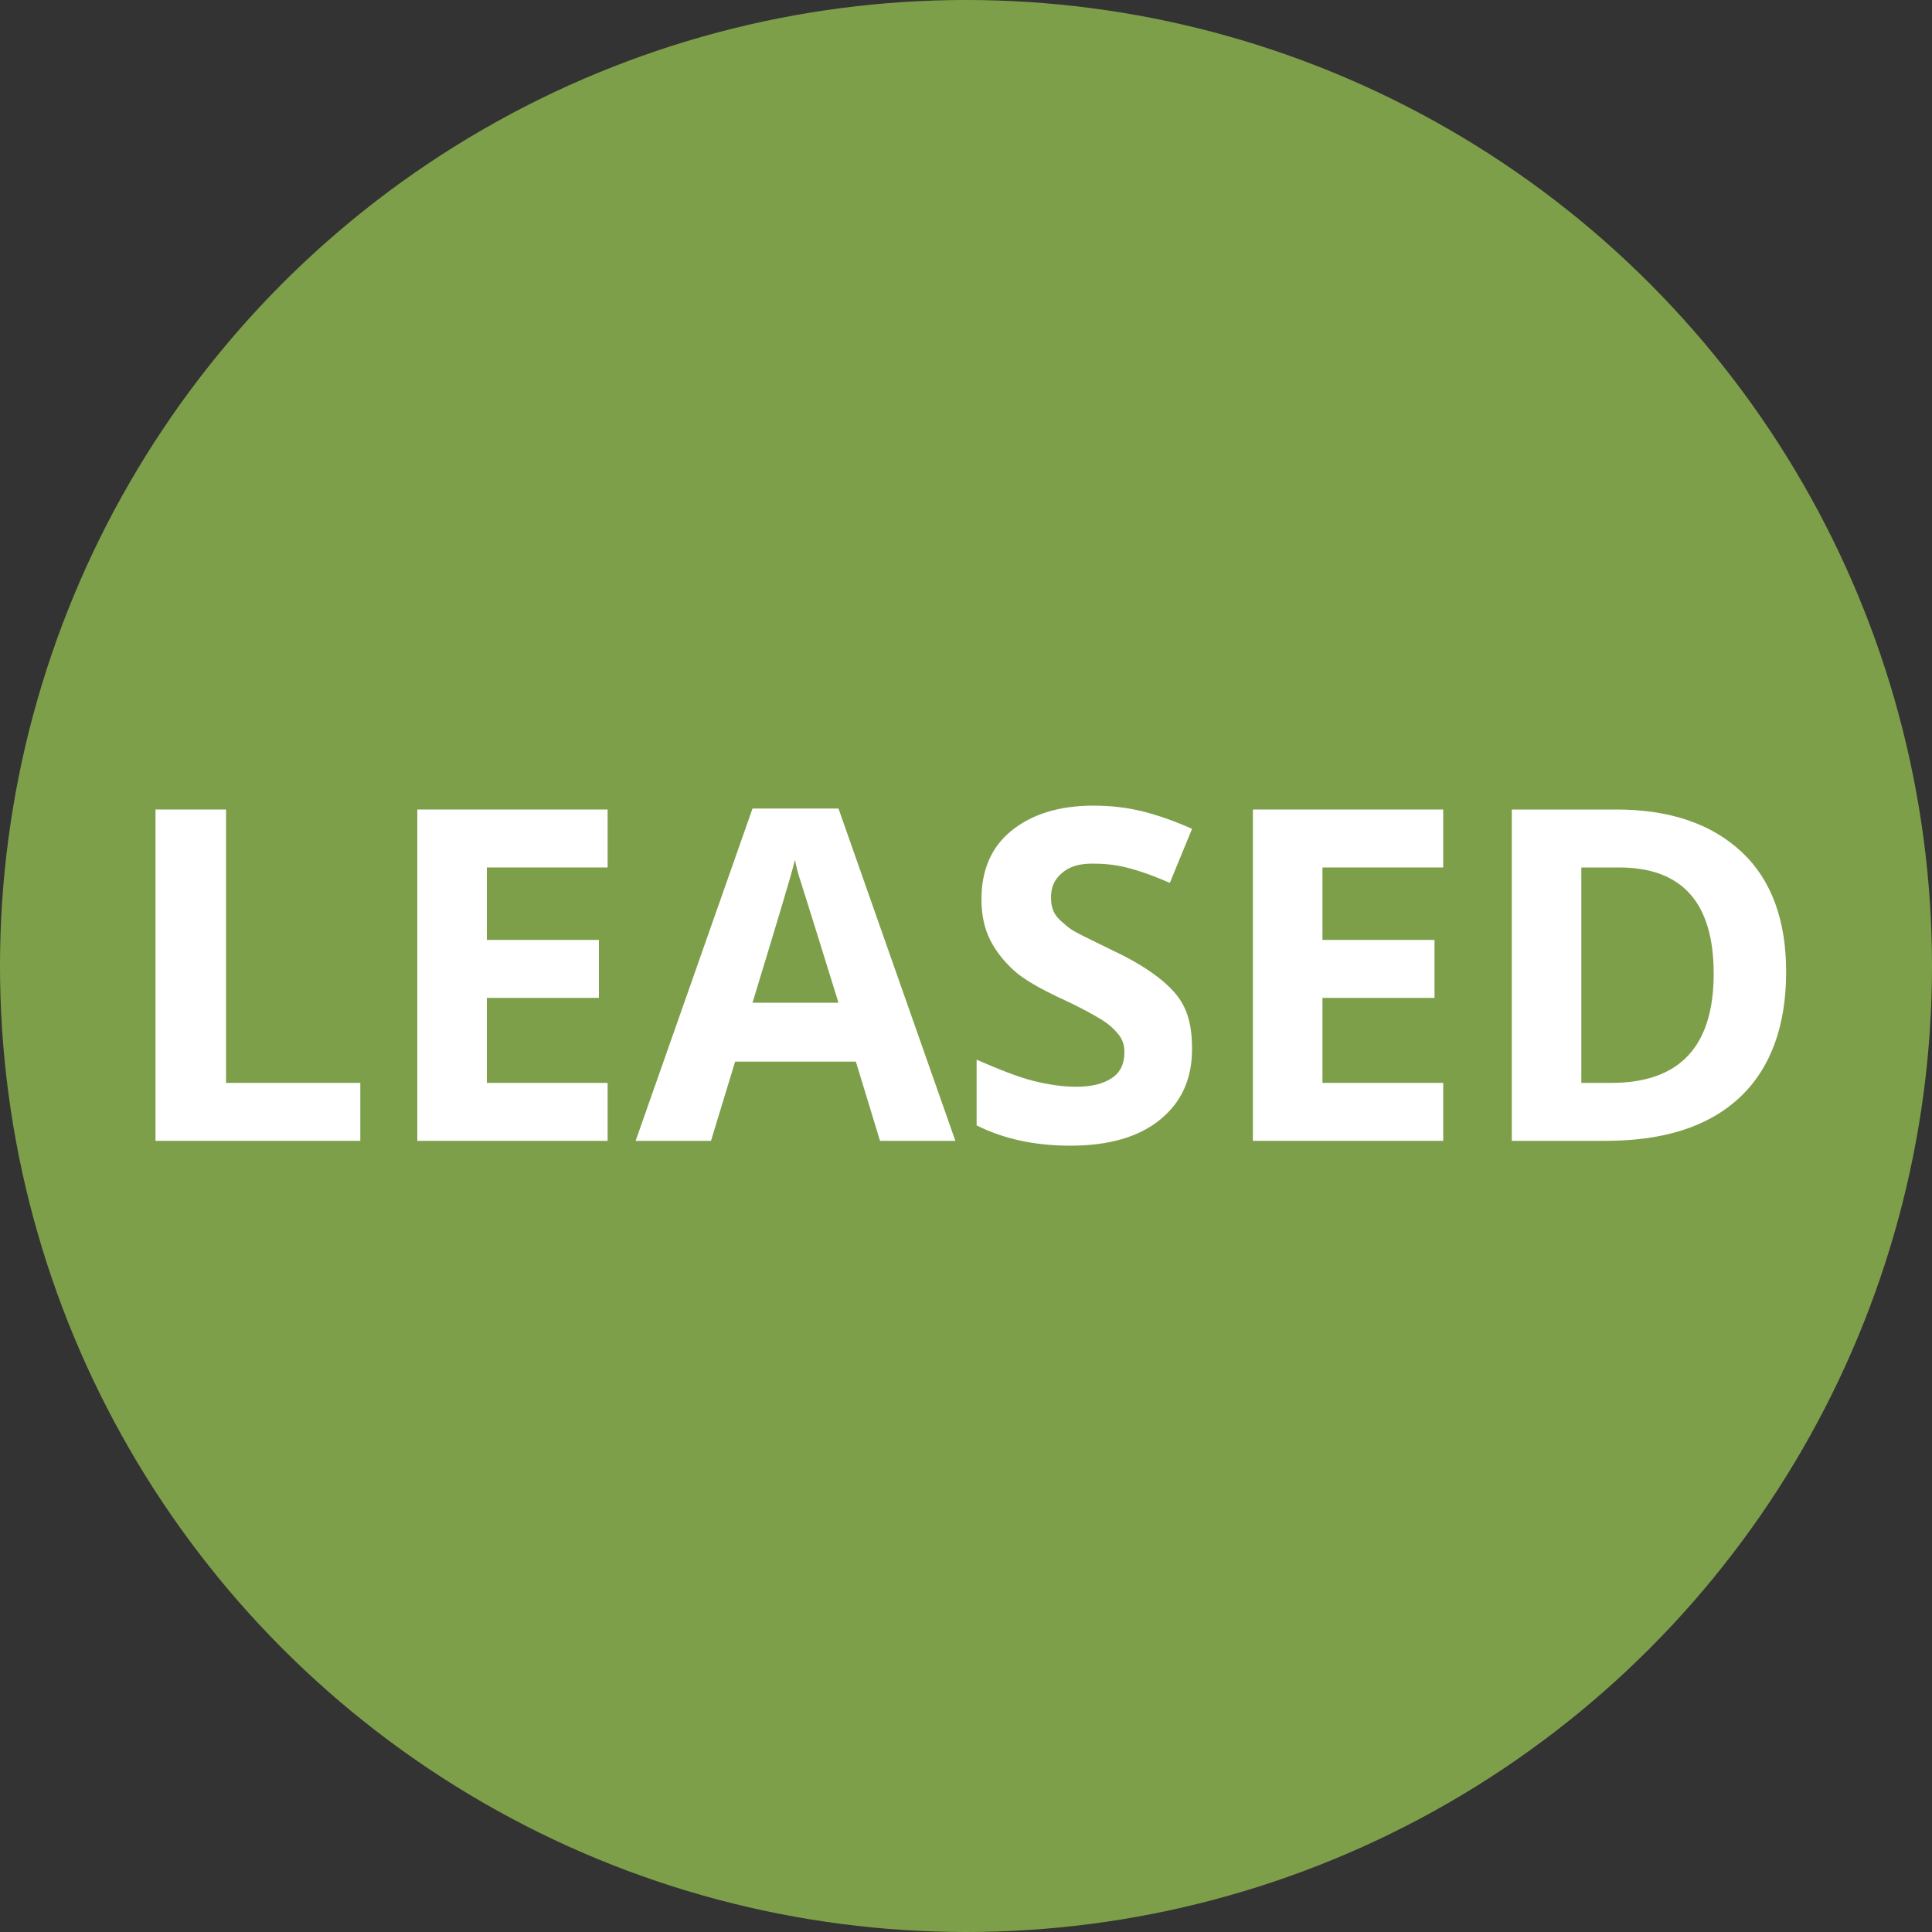
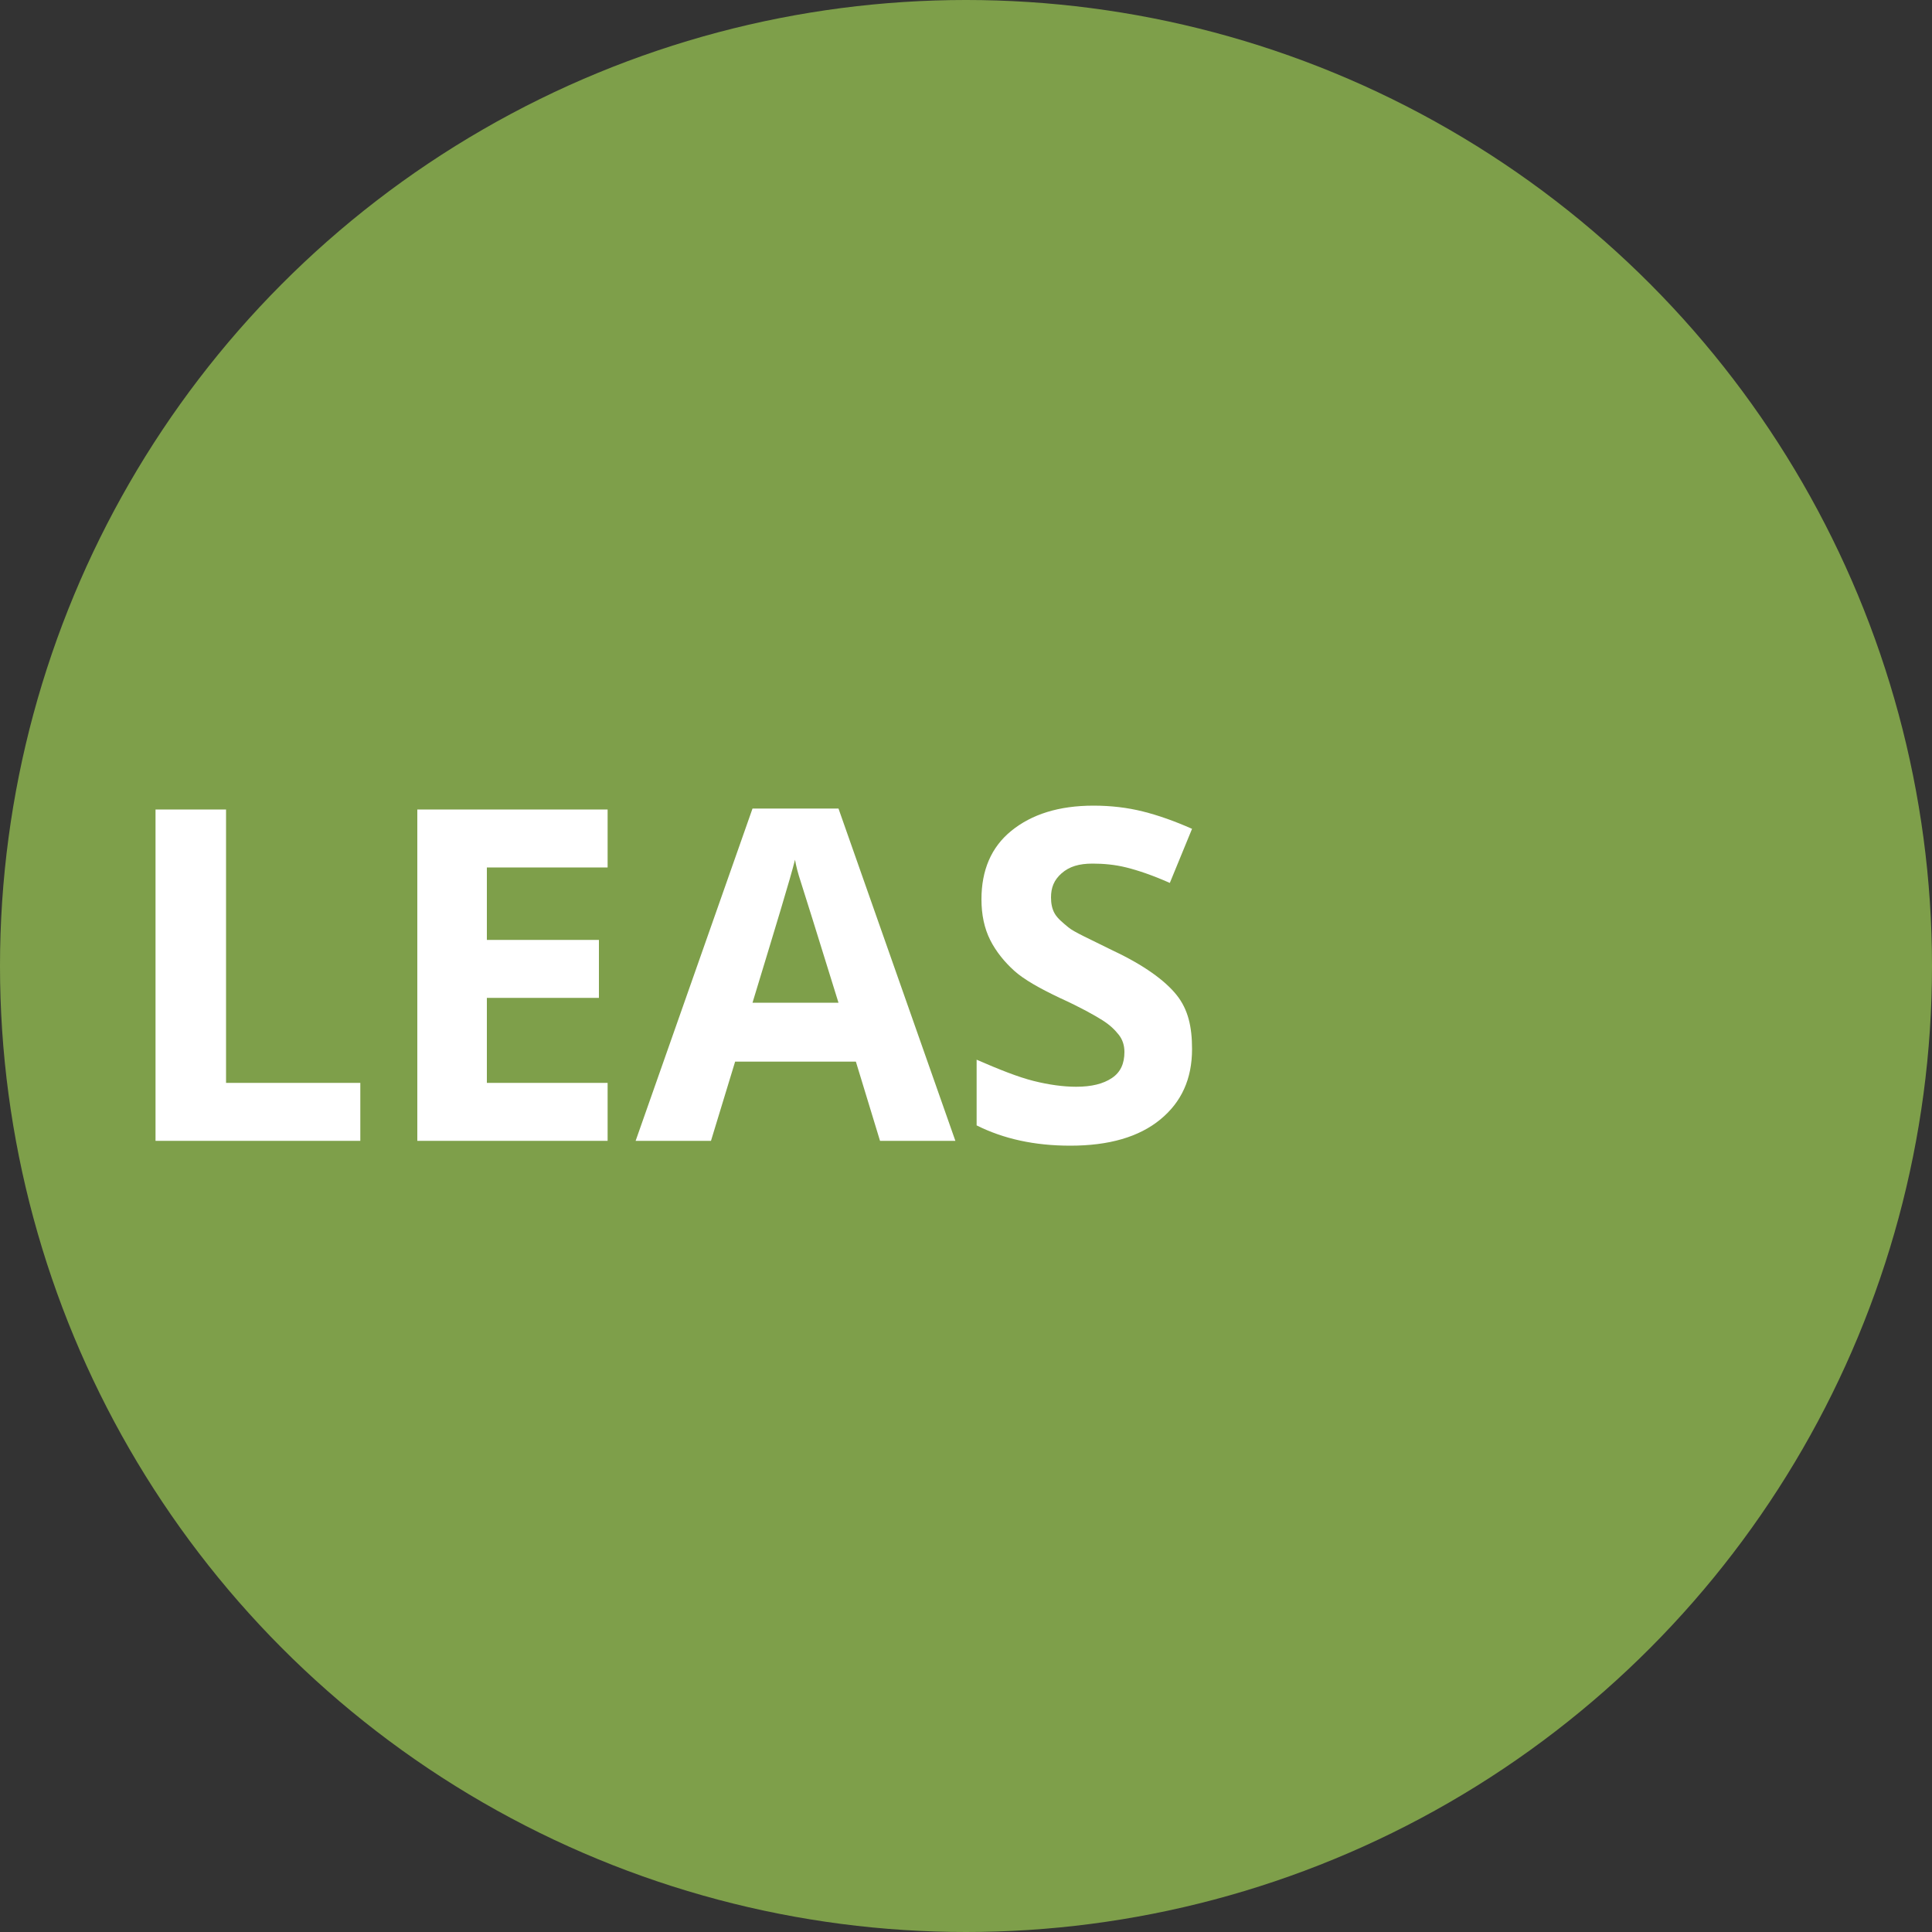
<svg xmlns="http://www.w3.org/2000/svg" version="1.1" id="Layer_1" x="0px" y="0px" viewBox="-379 181 200 200" style="enable-background:new -379 181 200 200;" xml:space="preserve">
  <rect x="-379" y="181" width="200" height="200" fill="#333333" stroke="none" />
  <style type="text/css">
	.st0{opacity:0.7;fill:#9FCD54;enable-background:new    ;}
	.st1{fill:none;}
	.st2{fill:#FFFFFF;}
</style>
  <circle class="st0" cx="-279" cy="281" r="100" />
  <g>
    <rect x="-367.2" y="262.6" class="st1" width="180.5" height="36.8" />
    <path class="st2" d="M-362.9,299.1v-34.3h7.3v28.3h13.9v6H-362.9z" />
    <path class="st2" d="M-316.1,299.1h-19.7v-34.3h19.7v6h-12.5v7.5h11.6v6h-11.6v8.8h12.5V299.1z" />
    <path class="st2" d="M-287.9,299.1l-2.5-8.2h-12.5l-2.5,8.2h-7.8l12.1-34.4h8.9l12.1,34.4H-287.9z M-292.2,284.8   c-2.3-7.4-3.6-11.6-3.9-12.5s-0.5-1.7-0.6-2.3c-0.5,2-2,6.9-4.4,14.8H-292.2z" />
    <path class="st2" d="M-255.6,289.6c0,3.1-1.1,5.5-3.3,7.3s-5.3,2.7-9.3,2.7c-3.7,0-6.9-0.7-9.7-2.1v-6.8c2.3,1,4.3,1.8,5.9,2.2   s3.1,0.6,4.4,0.6c1.6,0,2.8-0.3,3.7-0.9s1.3-1.5,1.3-2.7c0-0.7-0.2-1.3-0.6-1.8s-0.9-1-1.7-1.5s-2.2-1.3-4.4-2.3   c-2.1-1-3.7-1.9-4.7-2.8c-1-0.9-1.9-2-2.5-3.2s-0.9-2.6-0.9-4.2c0-3,1-5.4,3.1-7.1s4.9-2.6,8.5-2.6c1.8,0,3.5,0.2,5.1,0.6   s3.3,1,5.1,1.8l-2.3,5.6c-1.8-0.8-3.3-1.3-4.5-1.6s-2.4-0.4-3.5-0.4c-1.4,0-2.4,0.3-3.2,1s-1.1,1.5-1.1,2.5c0,0.6,0.1,1.2,0.4,1.7   s0.8,0.9,1.4,1.4s2.2,1.2,4.6,2.4c3.2,1.5,5.4,3.1,6.6,4.6S-255.6,287.3-255.6,289.6z" />
-     <path class="st2" d="M-229.6,299.1h-19.7v-34.3h19.7v6h-12.5v7.5h11.6v6h-11.6v8.8h12.5V299.1z" />
-     <path class="st2" d="M-194.1,281.6c0,5.6-1.6,10-4.8,13s-7.8,4.5-13.9,4.5h-9.7v-34.3h10.8c5.6,0,9.9,1.5,13,4.4   S-194.1,276.3-194.1,281.6z M-201.6,281.8c0-7.4-3.3-11-9.8-11h-3.9v22.3h3.1C-205.1,293.1-201.6,289.3-201.6,281.8z" />
  </g>
</svg>